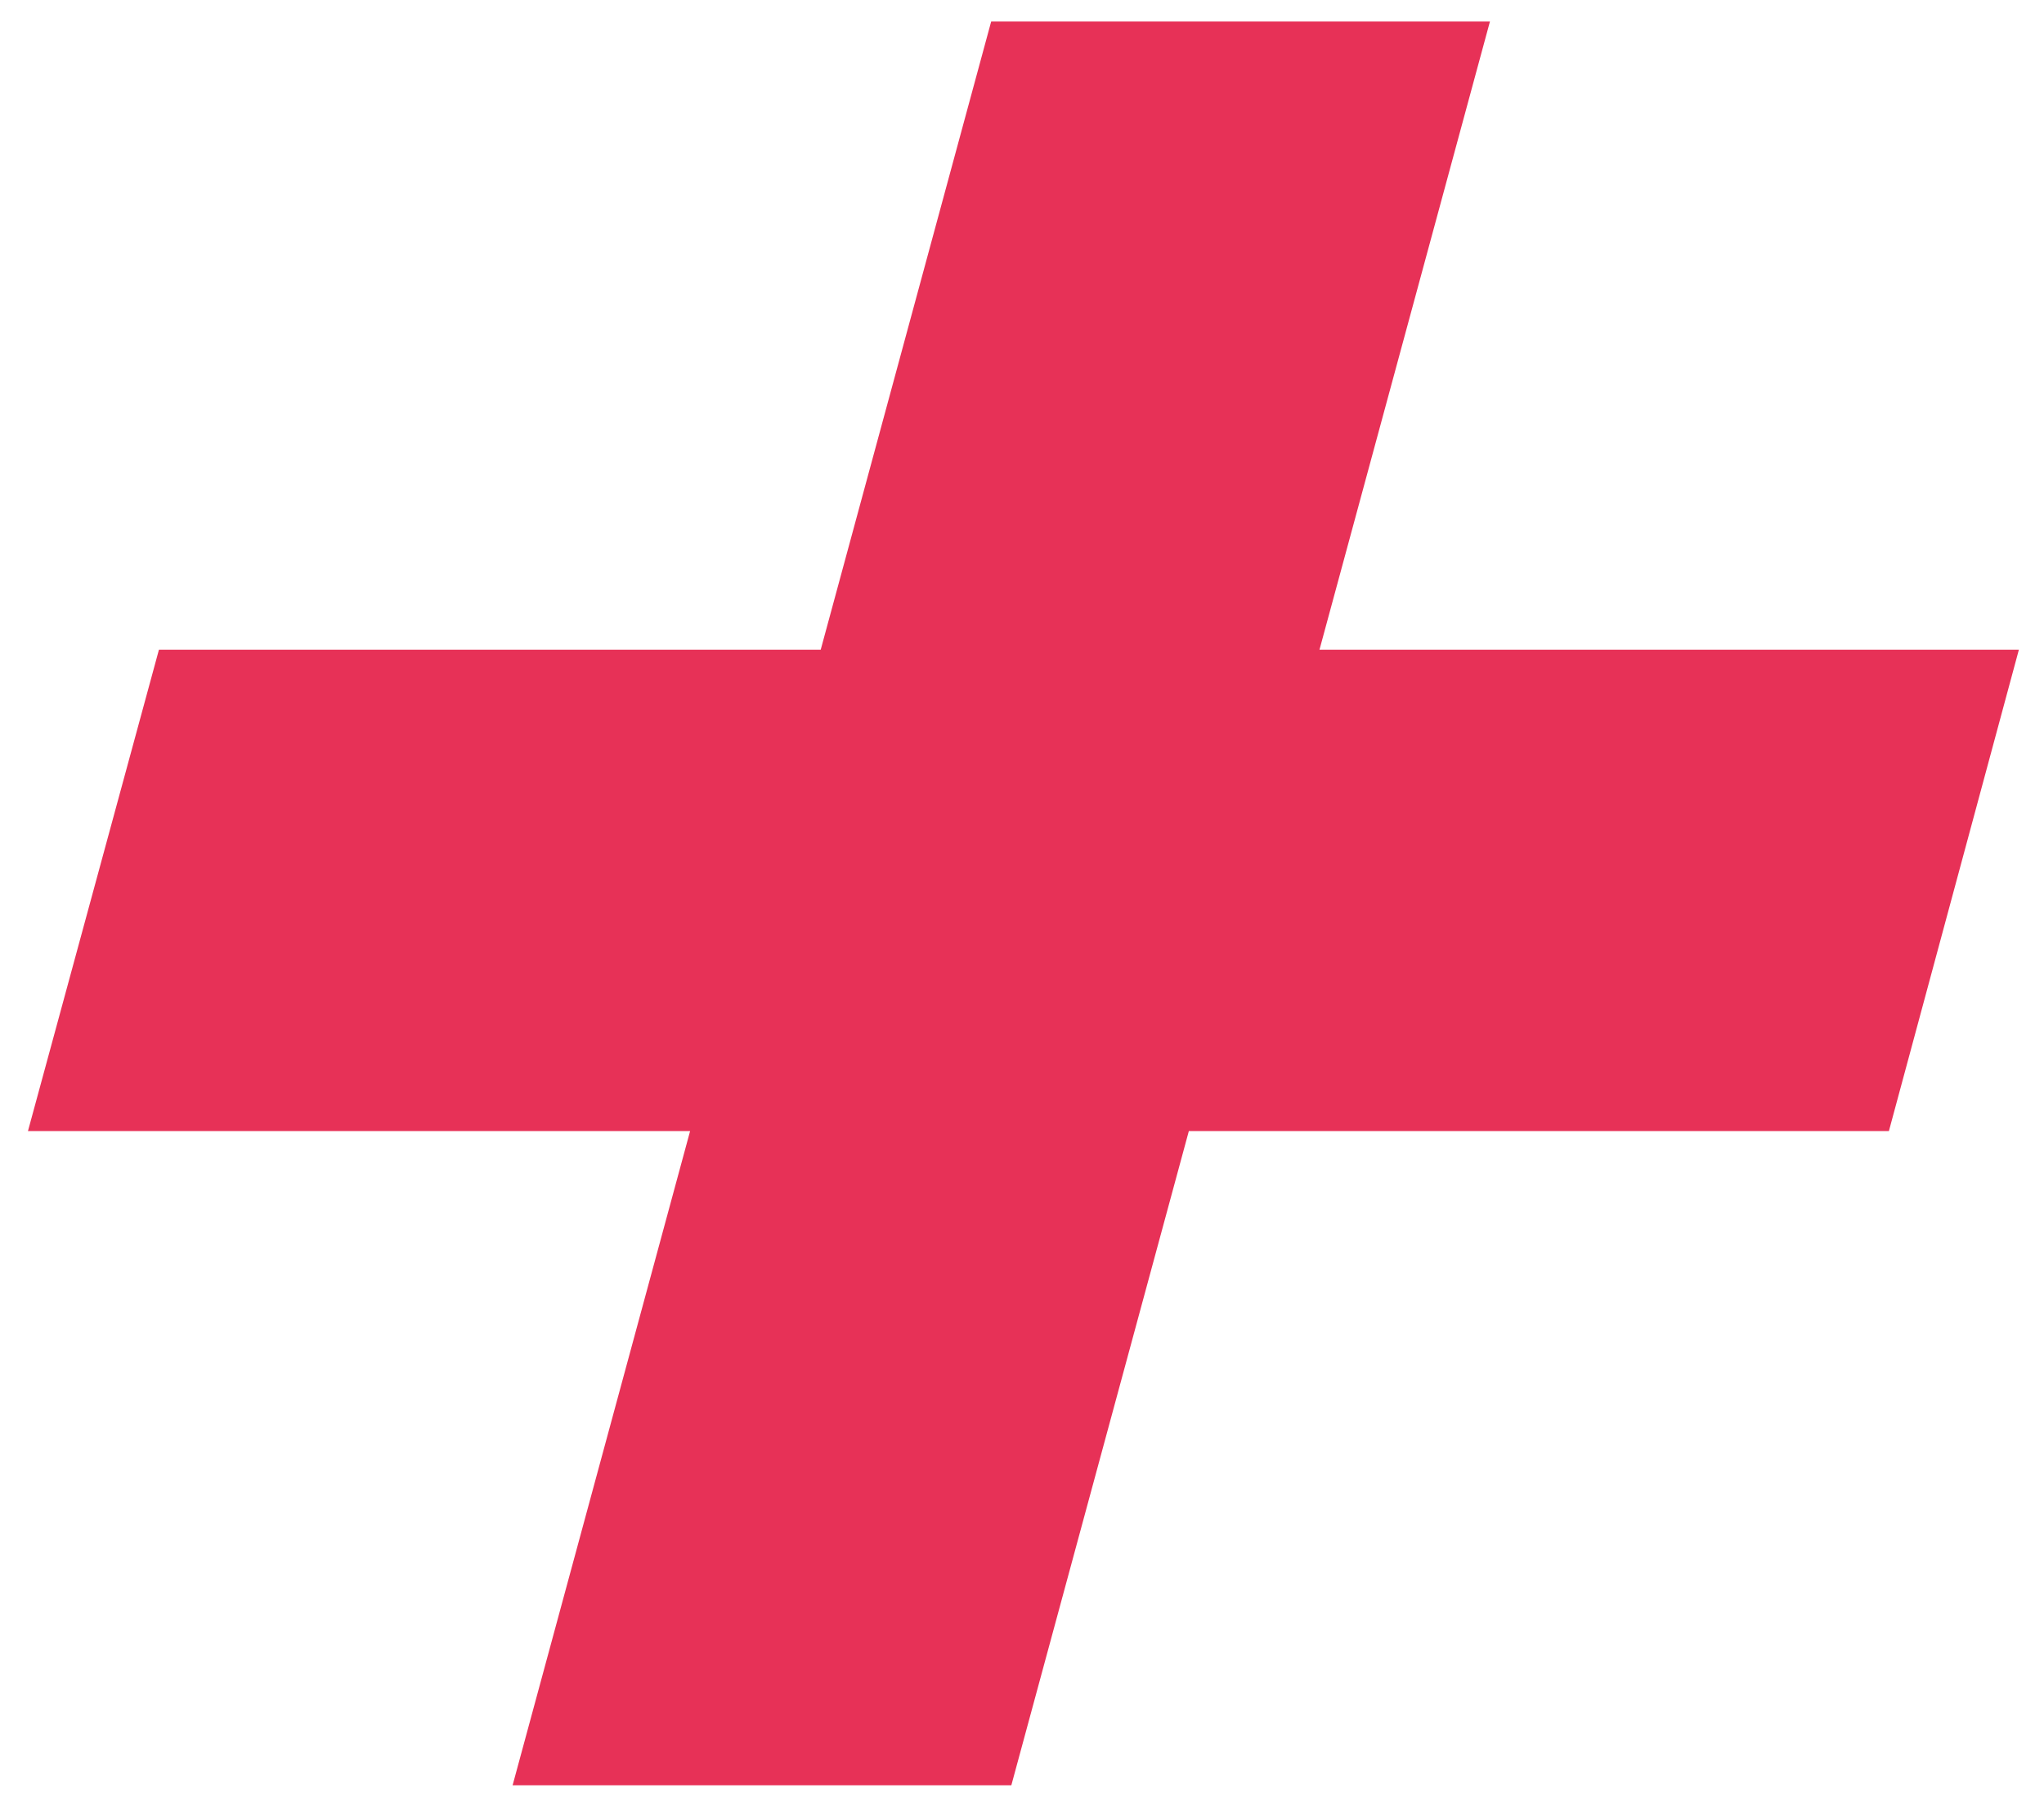
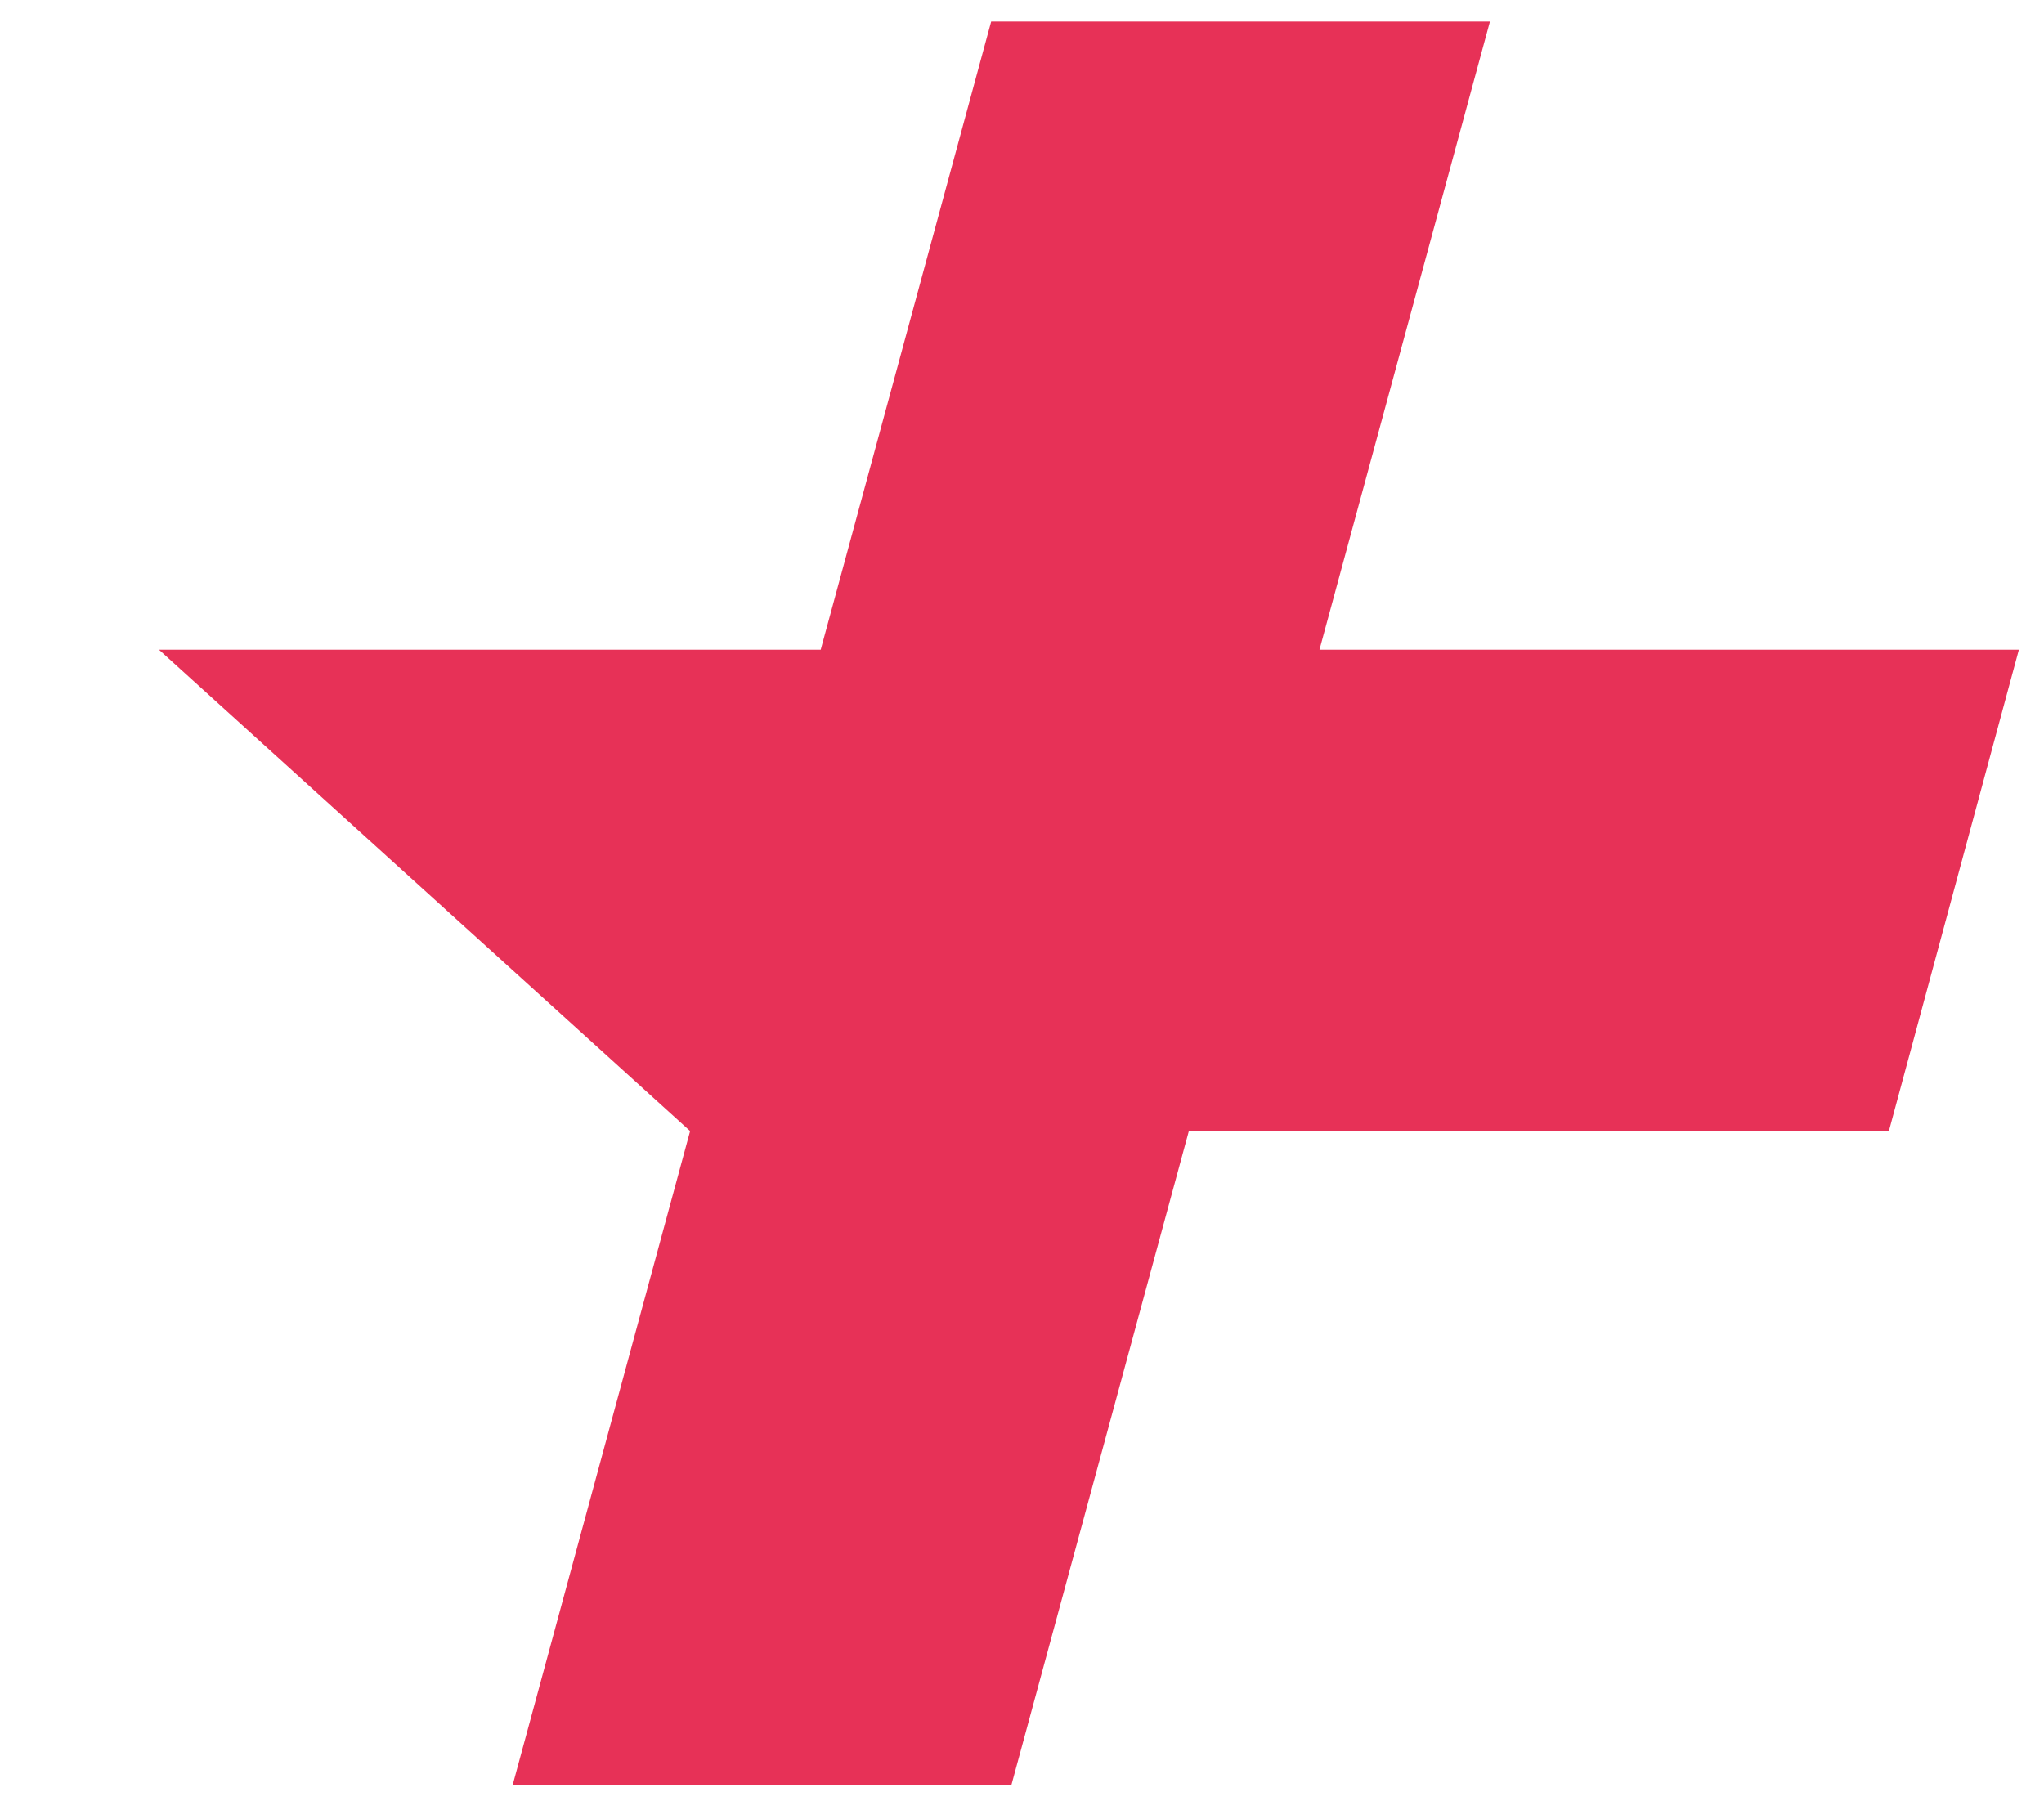
<svg xmlns="http://www.w3.org/2000/svg" width="59" height="52" viewBox="0 0 59 52" fill="none">
-   <path d="M38.087 18.755H58.275L54.523 32.651H34.316L29.192 51.538H14.796L19.92 32.651H0.807L4.588 18.755H23.69L28.61 0.622H43.007L38.087 18.755Z" fill="#E73157" />
+   <path d="M38.087 18.755H58.275L54.523 32.651H34.316L29.192 51.538H14.796L19.92 32.651L4.588 18.755H23.69L28.61 0.622H43.007L38.087 18.755Z" fill="#E73157" />
</svg>